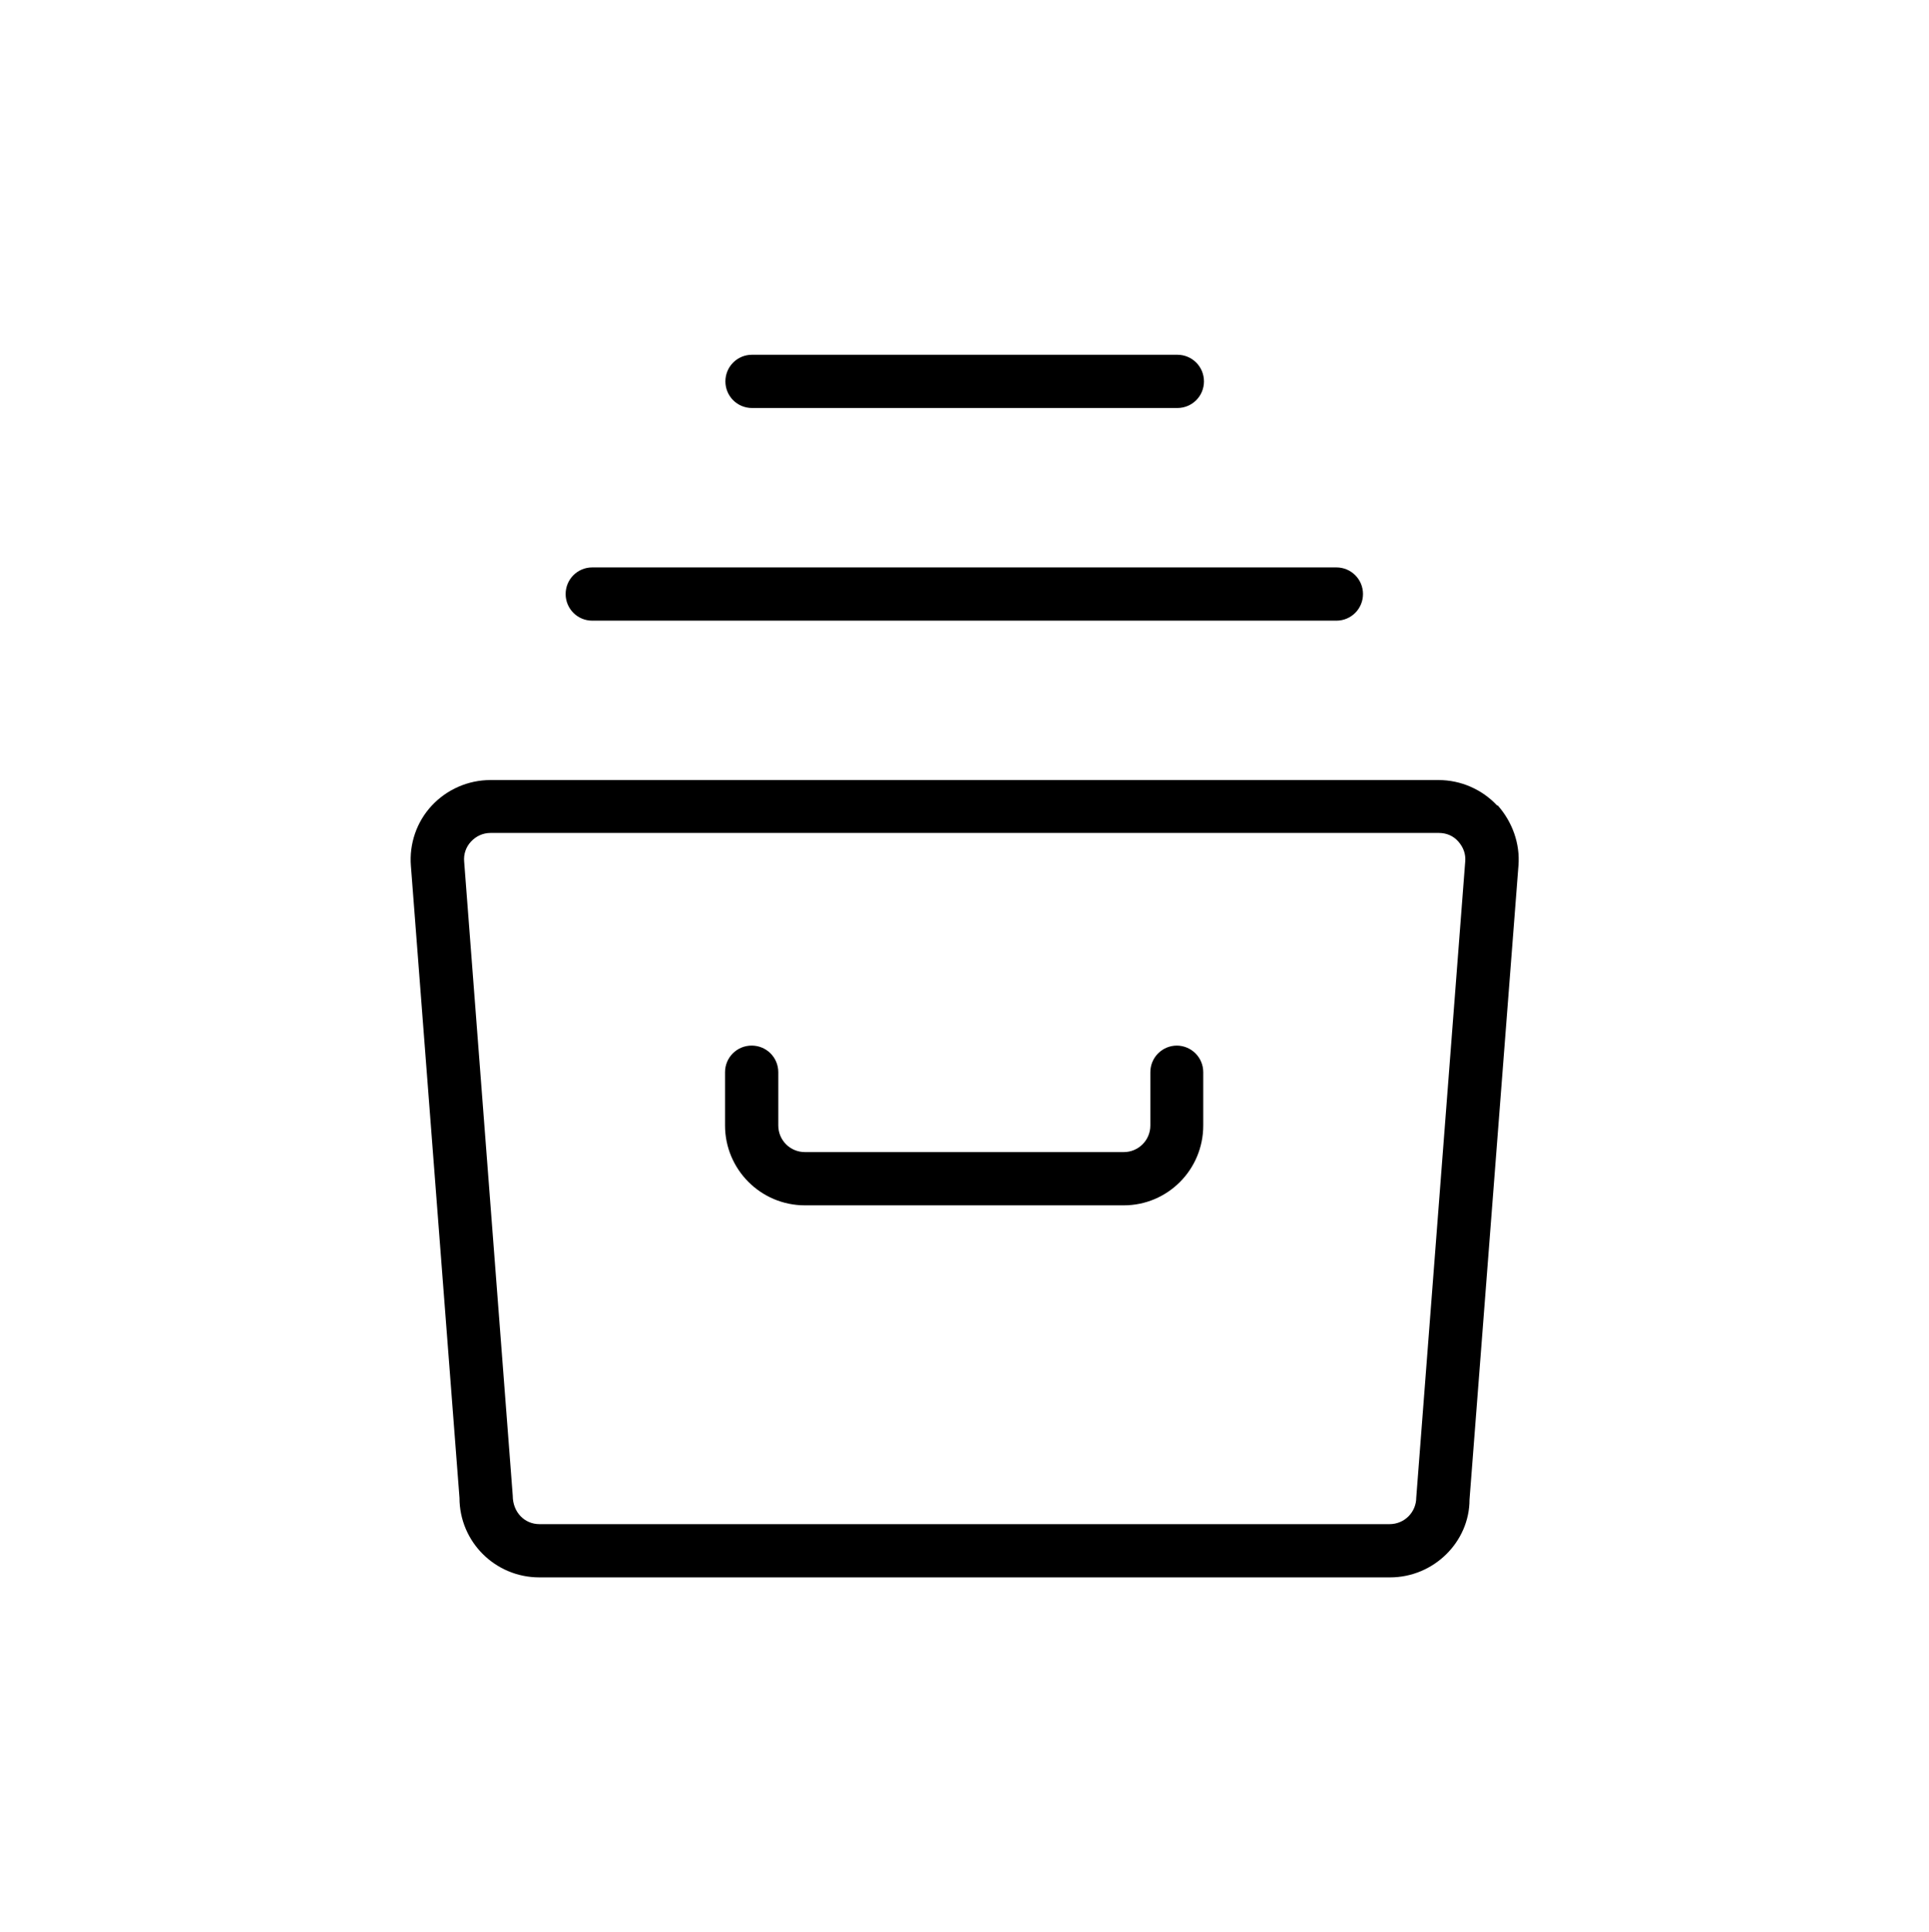
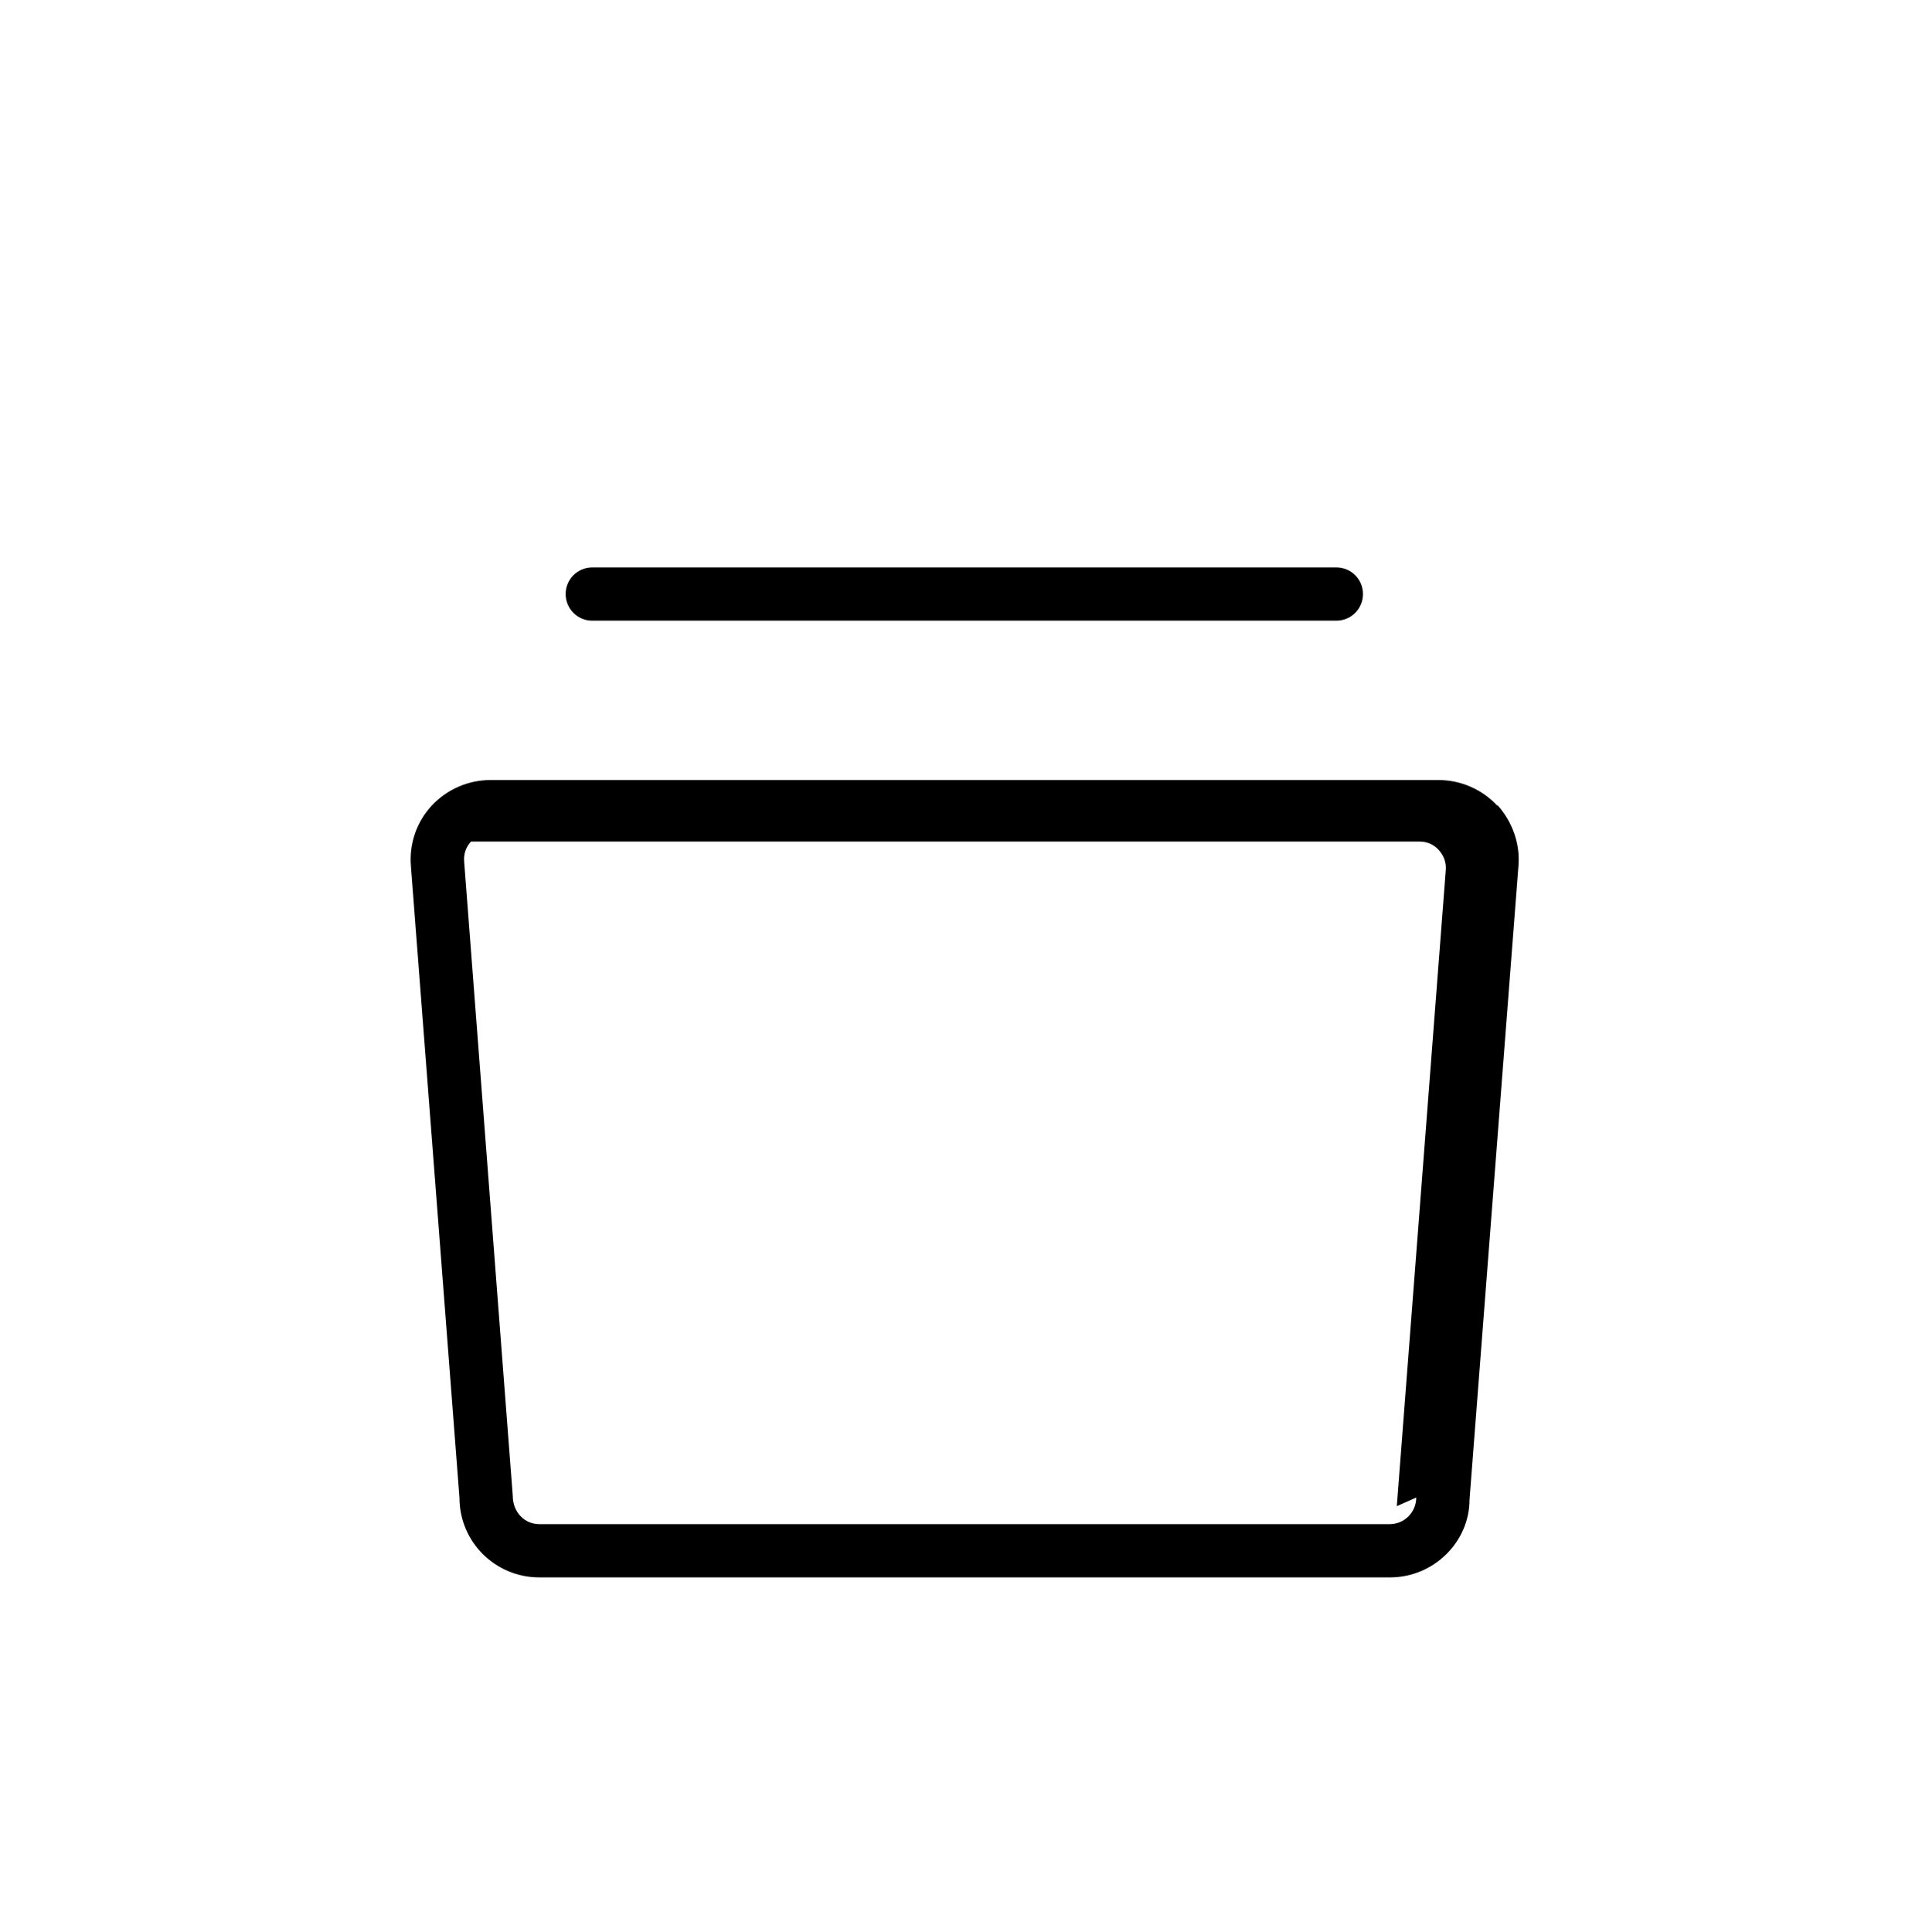
<svg xmlns="http://www.w3.org/2000/svg" id="Capa_1" viewBox="0 0 53.61 53.7">
  <defs> .cls-1 { fill: url(#Degradado_sin_nombre_4-2); } .cls-2 { fill: url(#Degradado_sin_nombre_4-4); } .cls-3 { fill: url(#Degradado_sin_nombre_4-3); } .cls-4 { fill: url(#Degradado_sin_nombre_4); } <stop offset="0" stop-color="#3f4df0" />
    <stop offset="1" stop-color="#6ae4f5" />
  </defs>
-   <path class="cls-4" d="M41.61,22.39c-.42-.45-1.01-.71-1.63-.71H13.63c-.62,0-1.21.26-1.63.71-.42.45-.63,1.06-.58,1.68l1.35,17.56c0,1.22.99,2.21,2.22,2.21h23.64c1.22,0,2.21-.99,2.21-2.16l1.36-17.62c.05-.61-.17-1.22-.58-1.68ZM39.36,41.62c0,.41-.33.74-.74.74H14.99c-.41,0-.74-.33-.74-.79l-1.35-17.62c-.02-.21.05-.41.19-.56s.33-.24.54-.24h26.36c.21,0,.4.08.54.24s.21.35.19.56l-1.36,17.67Z" />
+   <path class="cls-4" d="M41.61,22.39c-.42-.45-1.01-.71-1.63-.71H13.63c-.62,0-1.21.26-1.63.71-.42.45-.63,1.06-.58,1.68l1.35,17.56c0,1.22.99,2.21,2.22,2.21h23.64c1.22,0,2.21-.99,2.21-2.16l1.36-17.62c.05-.61-.17-1.22-.58-1.68ZM39.36,41.62c0,.41-.33.74-.74.74H14.99c-.41,0-.74-.33-.74-.79l-1.35-17.62c-.02-.21.05-.41.19-.56h26.36c.21,0,.4.08.54.24s.21.35.19.56l-1.36,17.67Z" />
  <path class="cls-1" d="M16.46,17.25h20.68c.41,0,.74-.33.74-.74s-.33-.74-.74-.74h-20.68c-.41,0-.74.33-.74.74s.33.74.74.74Z" />
-   <path class="cls-3" d="M20.9,11.34h11.82c.41,0,.74-.33.74-.74s-.33-.74-.74-.74h-11.82c-.41,0-.74.33-.74.74s.33.74.74.74Z" />
-   <path class="cls-2" d="M32.71,29.06c-.41,0-.74.33-.74.74v1.48c0,.41-.33.74-.74.74h-8.86c-.41,0-.74-.33-.74-.74v-1.48c0-.41-.33-.74-.74-.74s-.74.33-.74.74v1.48c0,1.22.99,2.22,2.22,2.22h8.86c1.22,0,2.21-.99,2.21-2.22v-1.48c0-.41-.33-.74-.74-.74Z" />
</svg>